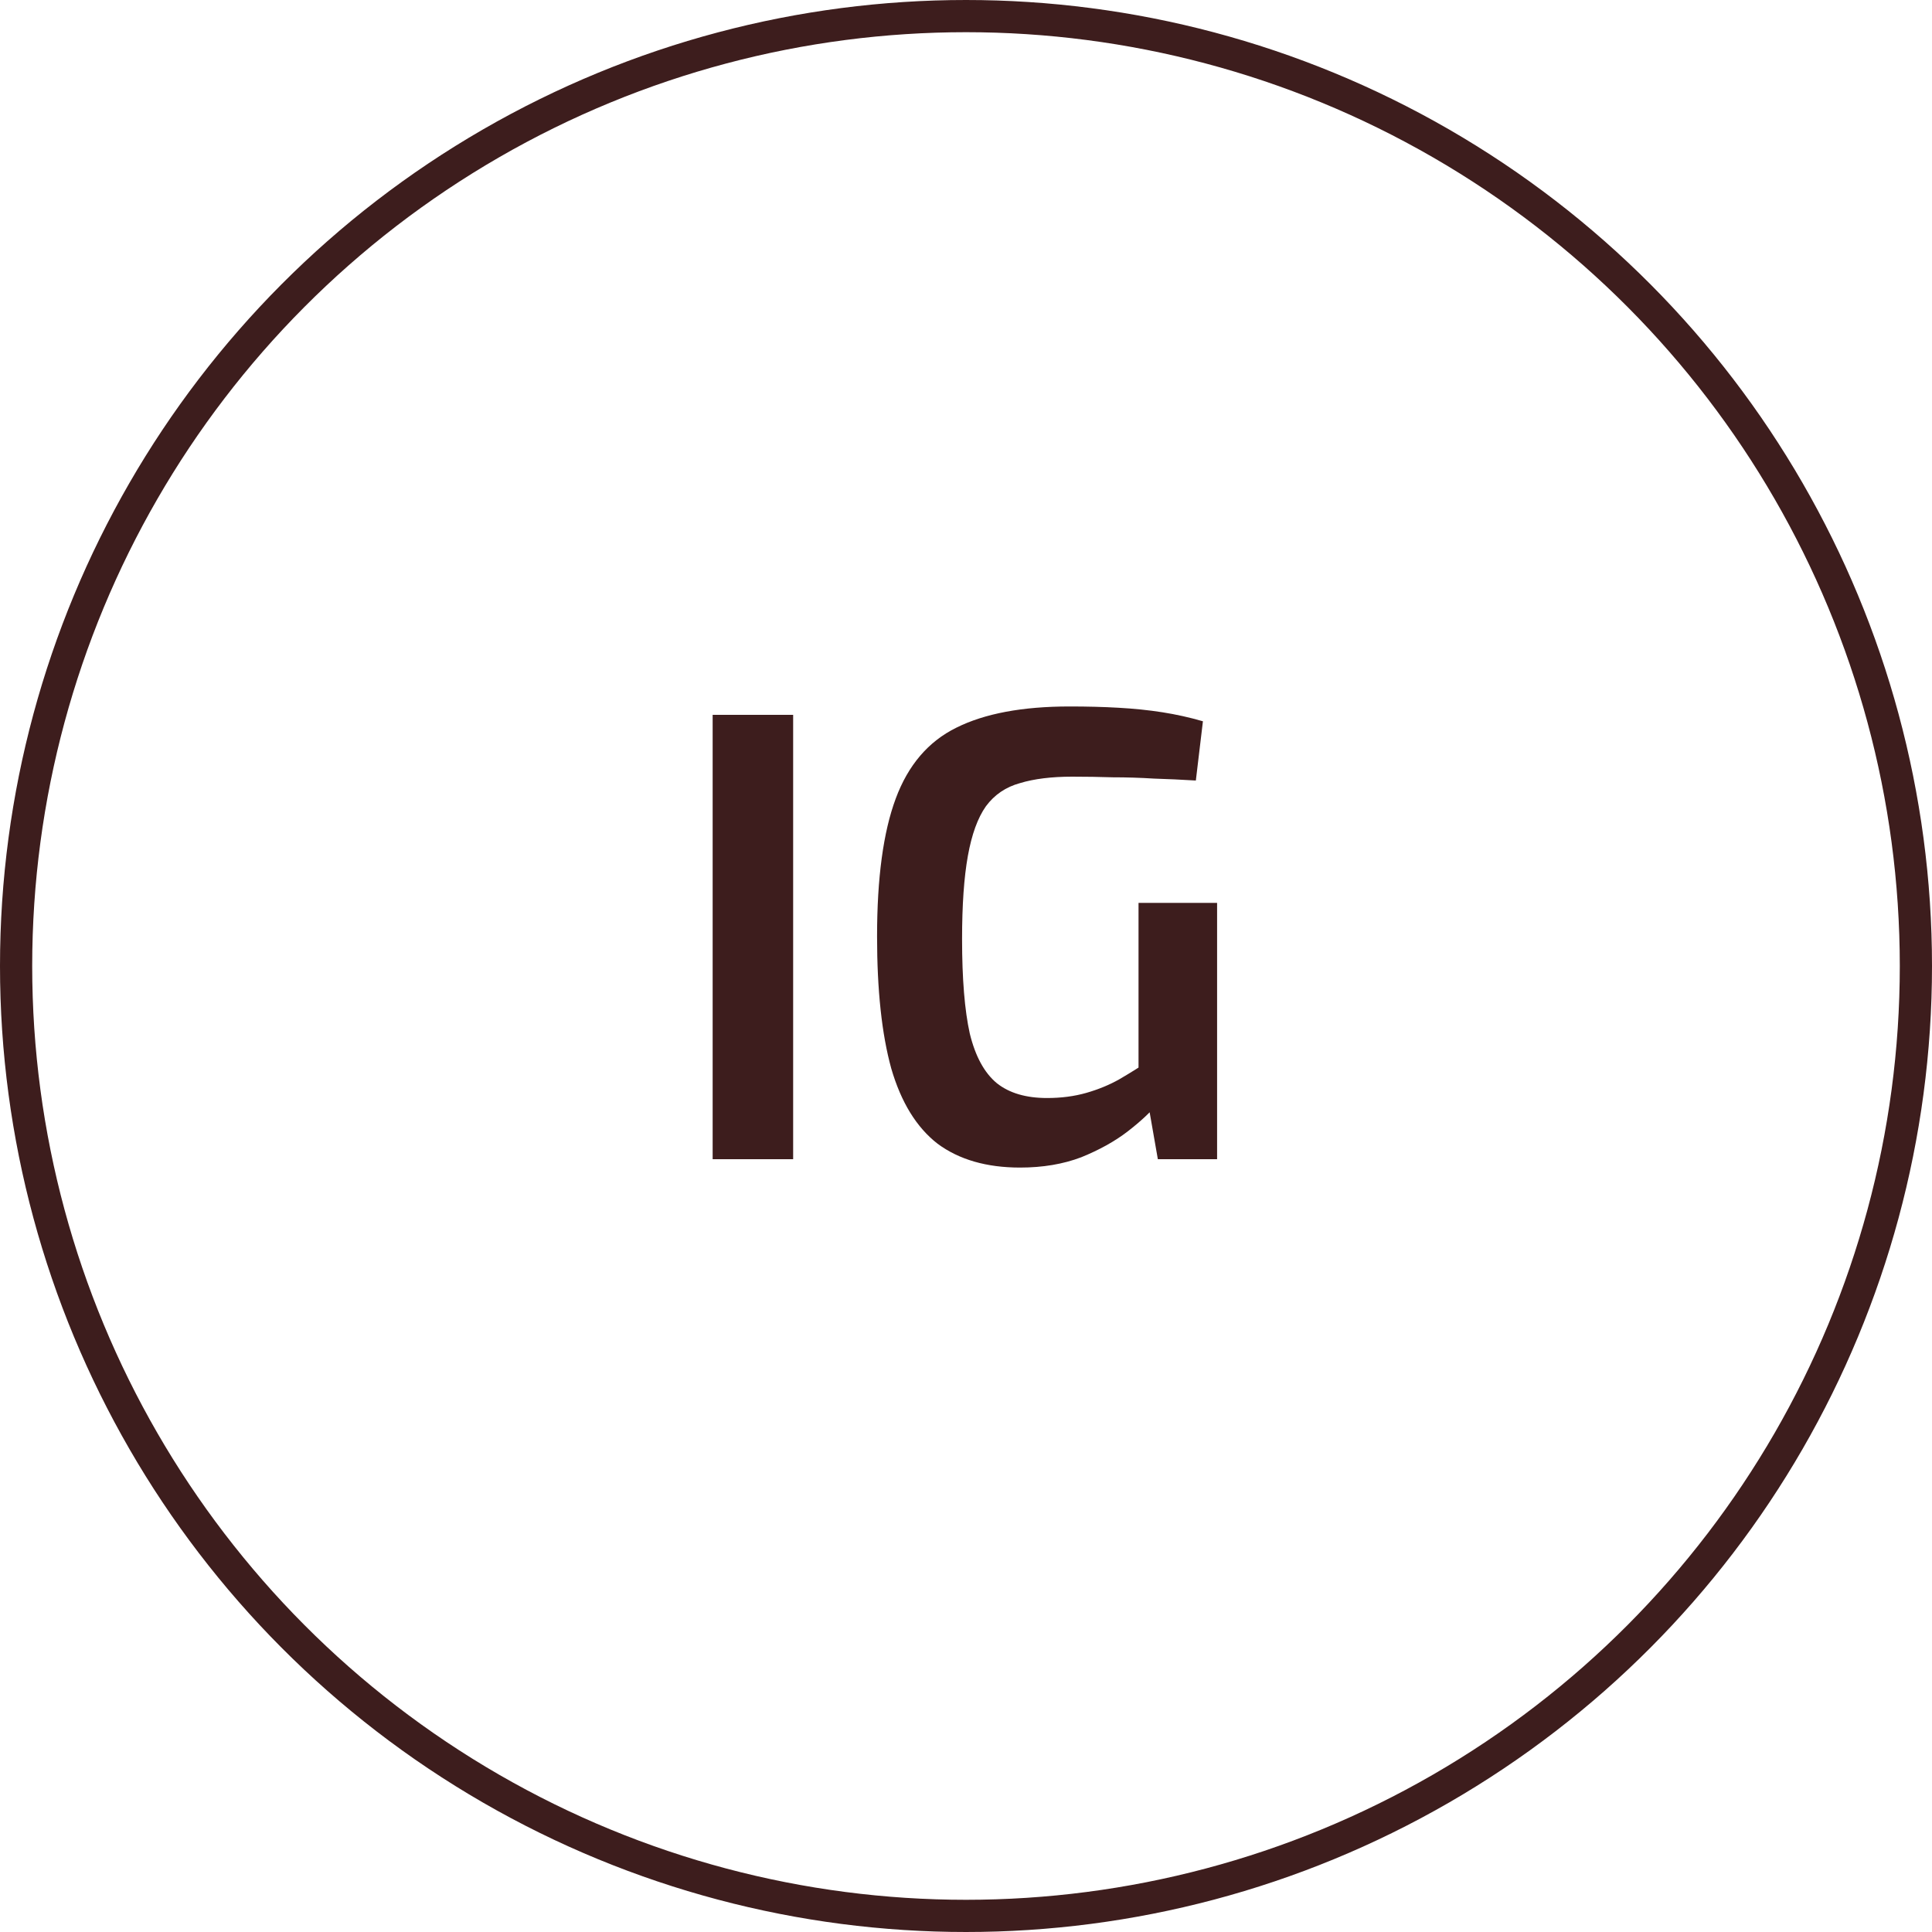
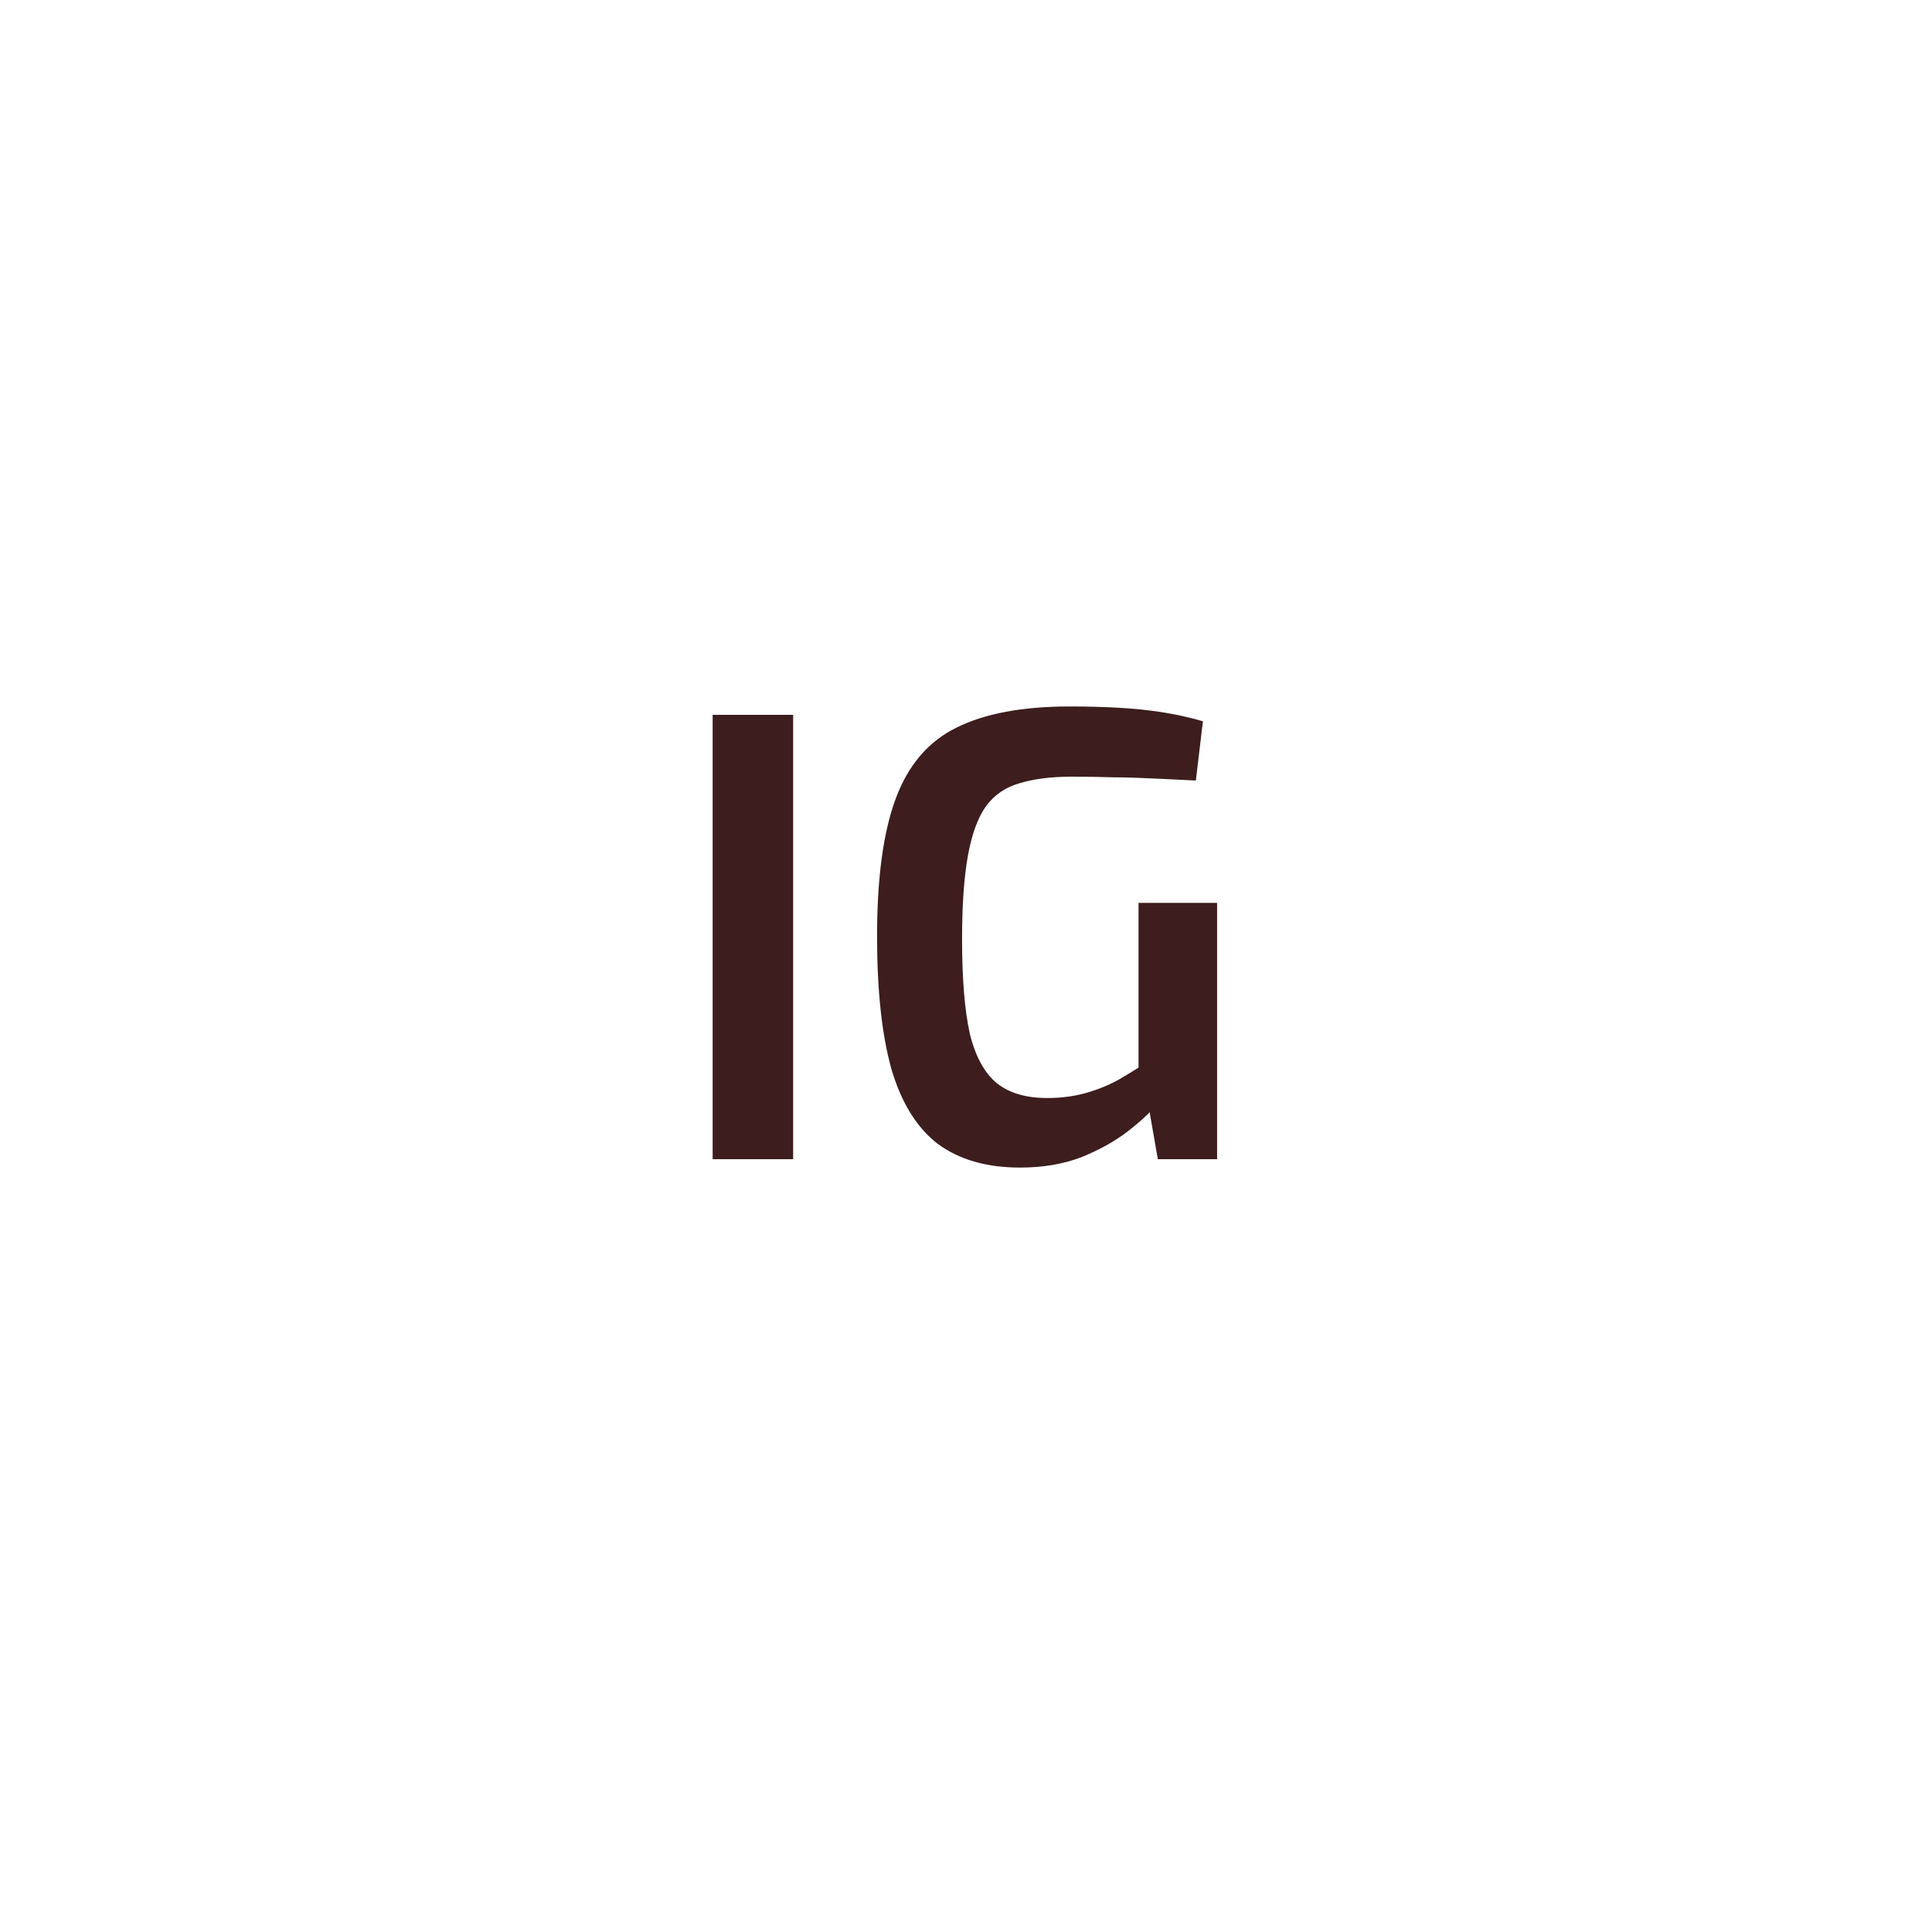
<svg xmlns="http://www.w3.org/2000/svg" width="60" height="60" viewBox="0 0 60 60" fill="none">
-   <circle cx="30" cy="30" r="29.5" stroke="#3D1D1D" />
-   <path d="M24.632 22.2V36H22.132V22.2H24.632ZM33.218 21.94C33.764 21.94 34.271 21.953 34.738 21.98C35.218 22.007 35.671 22.053 36.098 22.12C36.524 22.187 36.944 22.28 37.358 22.4L37.138 24.24C36.698 24.213 36.264 24.193 35.838 24.18C35.411 24.153 34.984 24.14 34.558 24.14C34.144 24.127 33.724 24.12 33.298 24.12C32.658 24.12 32.118 24.187 31.678 24.32C31.238 24.44 30.884 24.68 30.618 25.04C30.364 25.4 30.178 25.913 30.058 26.58C29.938 27.247 29.878 28.107 29.878 29.16C29.878 30.4 29.958 31.38 30.118 32.1C30.291 32.807 30.571 33.32 30.958 33.64C31.344 33.947 31.864 34.1 32.518 34.1C32.958 34.1 33.364 34.047 33.738 33.94C34.111 33.833 34.451 33.693 34.758 33.52C35.078 33.333 35.378 33.147 35.658 32.96L35.958 34.26C35.744 34.527 35.431 34.82 35.018 35.14C34.618 35.447 34.138 35.713 33.578 35.94C33.018 36.153 32.384 36.26 31.678 36.26C30.638 36.26 29.784 36.013 29.118 35.52C28.464 35.013 27.984 34.233 27.678 33.18C27.384 32.113 27.238 30.747 27.238 29.08C27.238 27.267 27.431 25.84 27.818 24.8C28.204 23.76 28.831 23.027 29.698 22.6C30.578 22.16 31.751 21.94 33.218 21.94ZM37.798 28.04V36H35.958L35.598 33.94L35.358 33.44V28.04H37.798Z" fill="#3D1D1D" />
+   <path d="M24.632 22.2V36H22.132V22.2H24.632ZM33.218 21.94C33.764 21.94 34.271 21.953 34.738 21.98C35.218 22.007 35.671 22.053 36.098 22.12C36.524 22.187 36.944 22.28 37.358 22.4L37.138 24.24C35.411 24.153 34.984 24.14 34.558 24.14C34.144 24.127 33.724 24.12 33.298 24.12C32.658 24.12 32.118 24.187 31.678 24.32C31.238 24.44 30.884 24.68 30.618 25.04C30.364 25.4 30.178 25.913 30.058 26.58C29.938 27.247 29.878 28.107 29.878 29.16C29.878 30.4 29.958 31.38 30.118 32.1C30.291 32.807 30.571 33.32 30.958 33.64C31.344 33.947 31.864 34.1 32.518 34.1C32.958 34.1 33.364 34.047 33.738 33.94C34.111 33.833 34.451 33.693 34.758 33.52C35.078 33.333 35.378 33.147 35.658 32.96L35.958 34.26C35.744 34.527 35.431 34.82 35.018 35.14C34.618 35.447 34.138 35.713 33.578 35.94C33.018 36.153 32.384 36.26 31.678 36.26C30.638 36.26 29.784 36.013 29.118 35.52C28.464 35.013 27.984 34.233 27.678 33.18C27.384 32.113 27.238 30.747 27.238 29.08C27.238 27.267 27.431 25.84 27.818 24.8C28.204 23.76 28.831 23.027 29.698 22.6C30.578 22.16 31.751 21.94 33.218 21.94ZM37.798 28.04V36H35.958L35.598 33.94L35.358 33.44V28.04H37.798Z" fill="#3D1D1D" />
</svg>